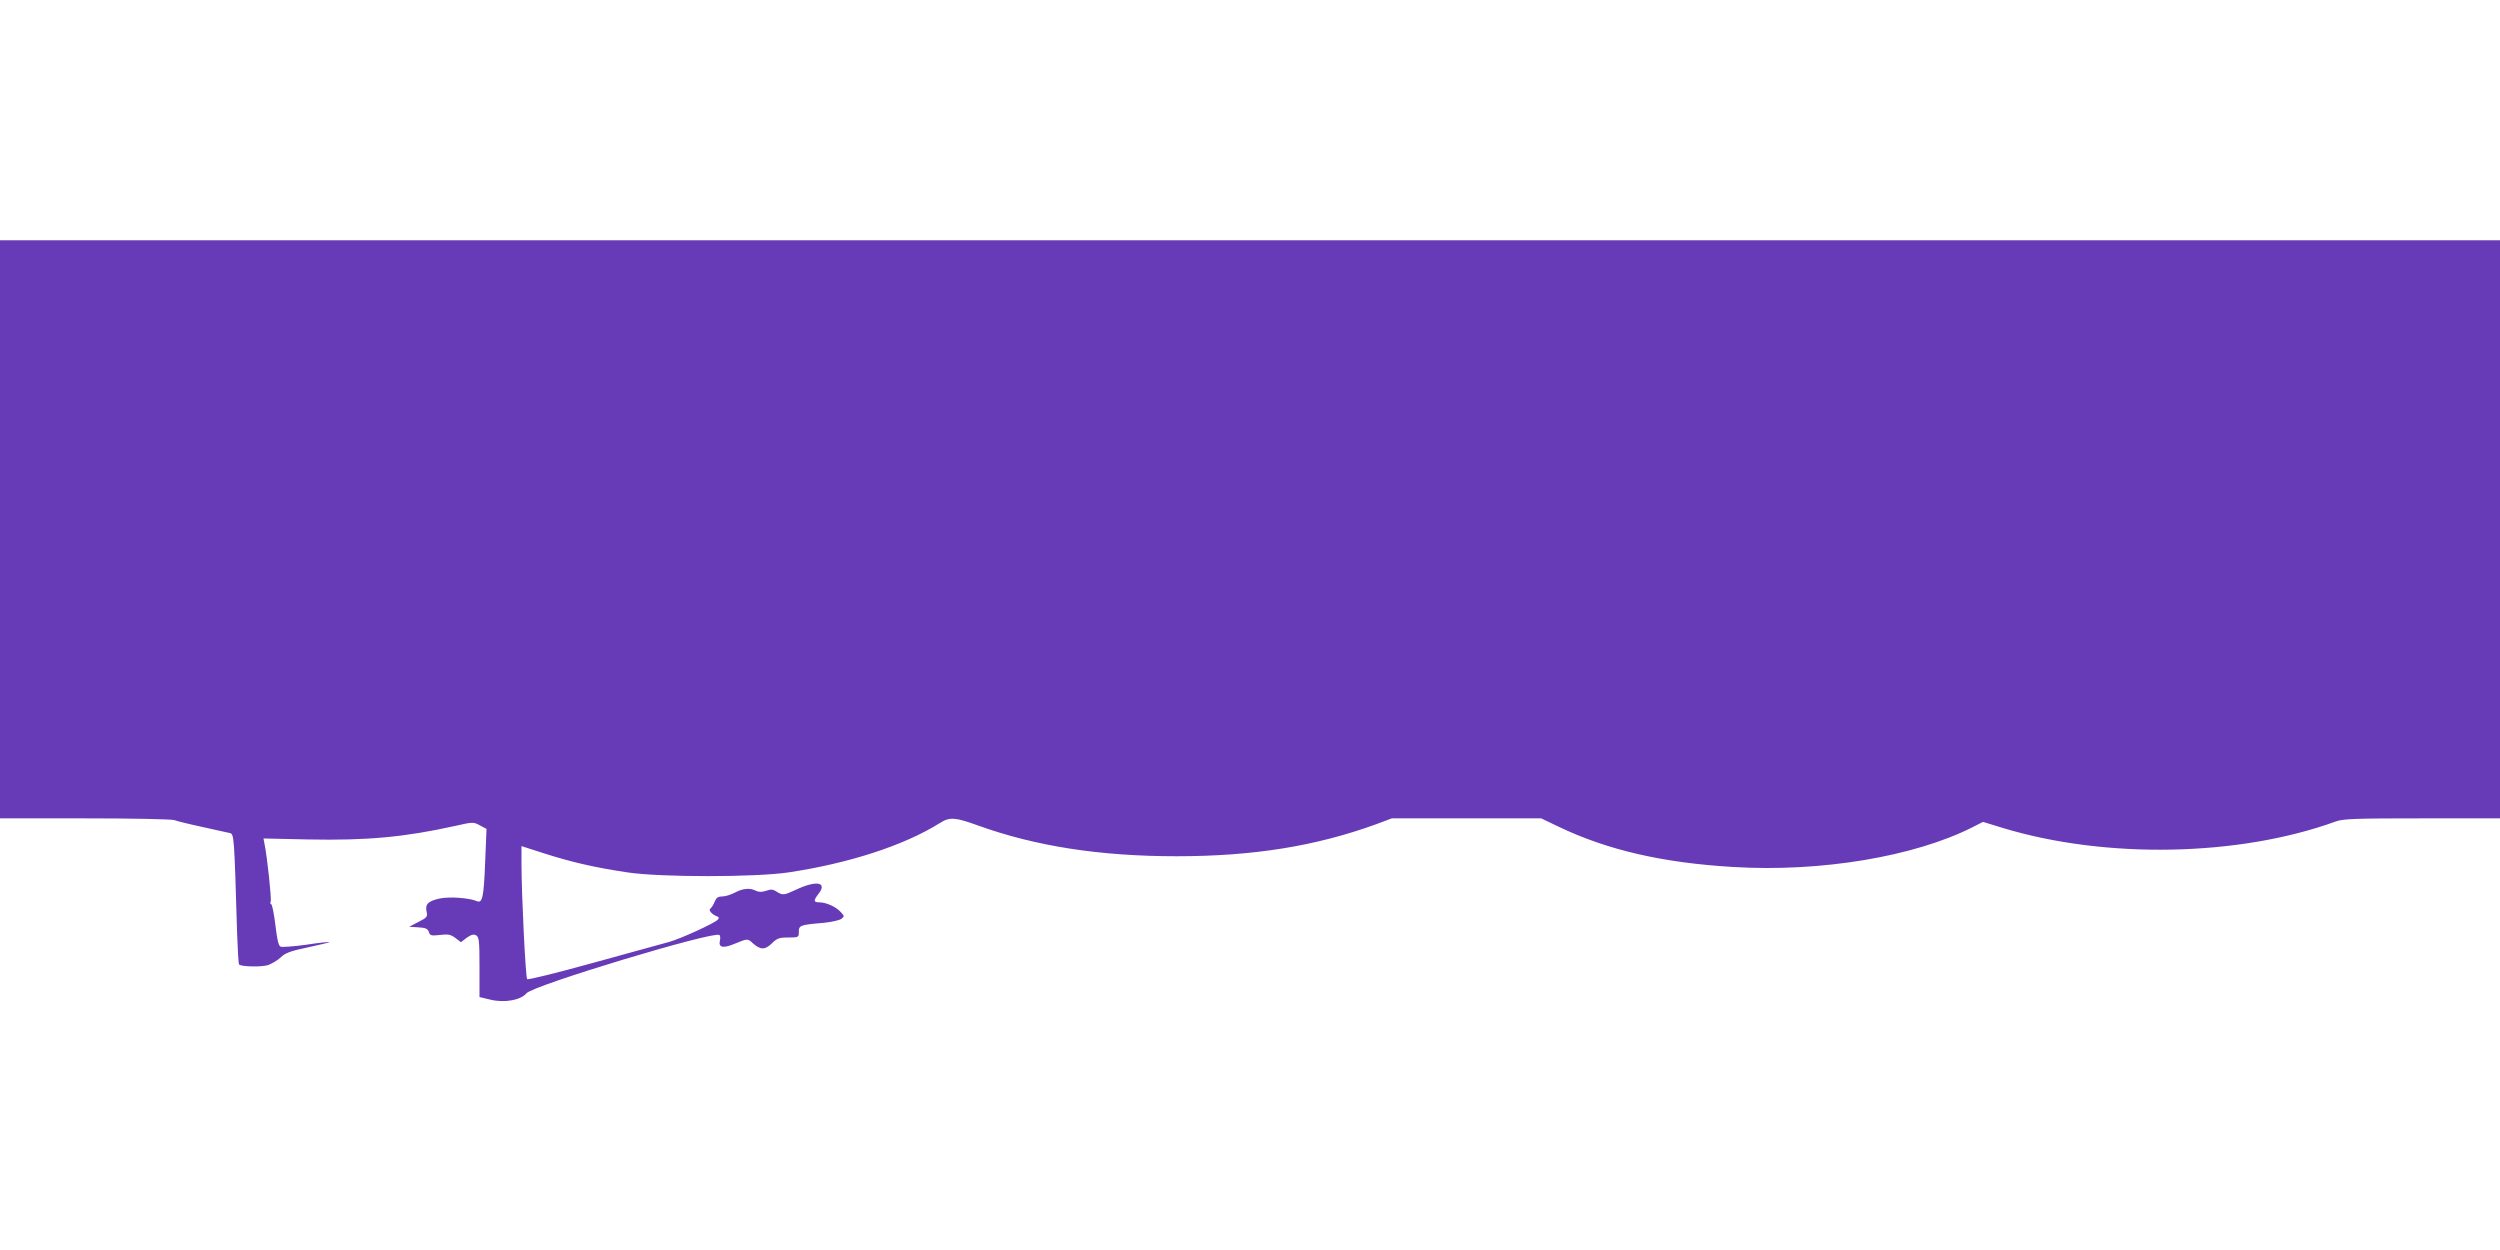
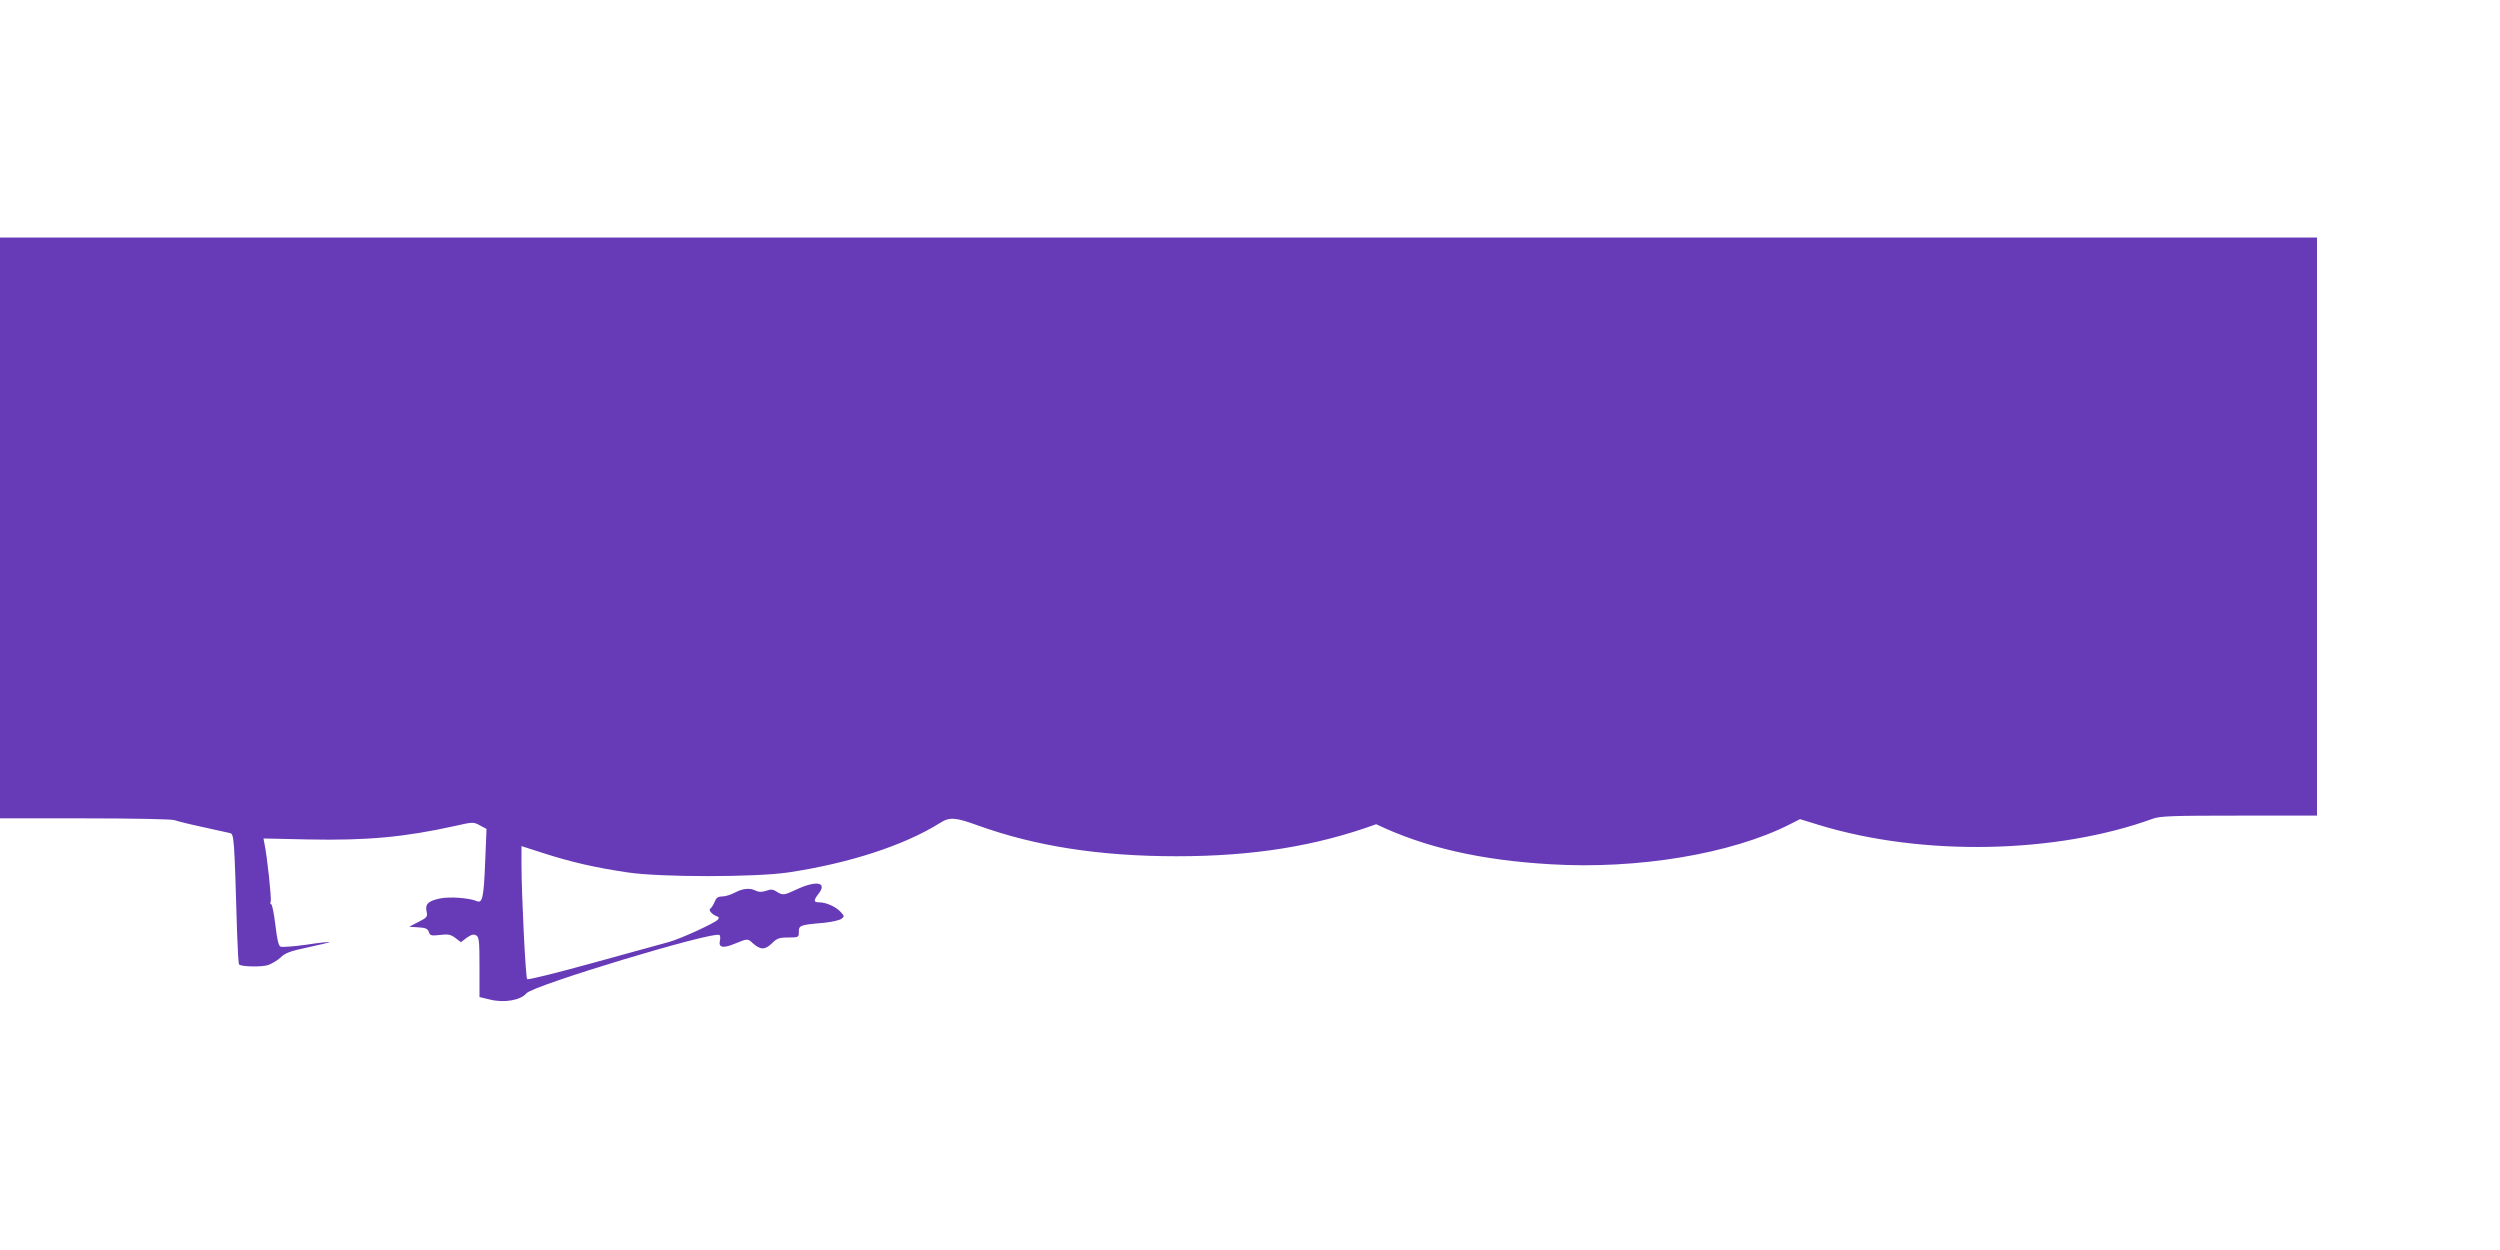
<svg xmlns="http://www.w3.org/2000/svg" version="1.0" width="1280pt" height="640pt" viewBox="0 0 1280 640" preserveAspectRatio="xMidYMid meet">
  <g transform="translate(0,640) scale(0.1,-0.1)" fill="#673ab7" stroke="none">
-     <path d="M0 3690 l0 -1480 434 0 c239 0 446 -4 459 -9 13 -5 77 -21 143 -35 65 -15 128 -28 140 -31 23 -5 23 -12 38 -514 3 -84 7 -156 10 -159 12 -12 116 -14 149 -3 19 7 48 24 64 39 23 23 51 33 141 52 62 13 111 25 109 27 -2 1 -56 -4 -119 -14 -64 -9 -123 -13 -131 -10 -11 4 -18 35 -27 111 -7 58 -17 106 -21 106 -5 0 -6 7 -3 15 5 13 -18 229 -32 296 l-5 26 230 -5 c300 -6 493 12 750 69 92 21 96 21 128 3 l34 -18 -7 -170 c-7 -180 -14 -212 -42 -200 -40 17 -139 24 -189 14 -61 -13 -77 -29 -69 -67 6 -26 3 -31 -41 -53 l-48 -25 47 -3 c37 -2 48 -7 54 -24 5 -18 12 -20 56 -15 41 5 55 3 79 -15 l29 -22 30 23 c23 16 35 19 48 12 15 -9 17 -28 17 -163 l0 -153 55 -13 c72 -18 156 -3 185 32 33 41 955 319 988 299 5 -3 6 -16 3 -29 -9 -36 17 -41 78 -15 63 26 65 26 90 2 39 -35 63 -35 97 -2 27 27 38 31 85 31 53 0 54 1 54 29 0 33 6 36 127 46 39 4 80 13 90 20 17 13 17 14 -2 35 -24 27 -75 50 -110 50 -30 0 -31 9 -4 44 47 60 -12 70 -117 20 -60 -28 -67 -29 -98 -9 -18 12 -29 13 -54 4 -22 -7 -36 -7 -51 0 -30 16 -67 13 -108 -9 -21 -11 -50 -20 -66 -20 -21 0 -30 -7 -38 -27 -6 -15 -16 -31 -22 -35 -12 -8 9 -31 37 -41 8 -3 8 -8 1 -16 -19 -19 -189 -97 -250 -114 -33 -9 -208 -57 -389 -107 -181 -50 -332 -88 -337 -83 -8 8 -29 434 -29 591 l0 90 118 -38 c138 -44 258 -72 427 -97 171 -25 648 -25 820 0 314 47 595 139 777 253 50 32 78 30 194 -12 297 -107 626 -158 1019 -158 392 0 713 52 1021 164 l80 30 383 0 382 0 92 -44 c247 -118 531 -184 892 -205 447 -27 928 53 1227 205 l51 26 101 -31 c527 -160 1209 -147 1705 33 37 14 103 16 442 16 l399 0 0 1480 0 1480 -6400 0 -6400 0 0 -1480z" />
+     <path d="M0 3690 l0 -1480 434 0 c239 0 446 -4 459 -9 13 -5 77 -21 143 -35 65 -15 128 -28 140 -31 23 -5 23 -12 38 -514 3 -84 7 -156 10 -159 12 -12 116 -14 149 -3 19 7 48 24 64 39 23 23 51 33 141 52 62 13 111 25 109 27 -2 1 -56 -4 -119 -14 -64 -9 -123 -13 -131 -10 -11 4 -18 35 -27 111 -7 58 -17 106 -21 106 -5 0 -6 7 -3 15 5 13 -18 229 -32 296 l-5 26 230 -5 c300 -6 493 12 750 69 92 21 96 21 128 3 l34 -18 -7 -170 c-7 -180 -14 -212 -42 -200 -40 17 -139 24 -189 14 -61 -13 -77 -29 -69 -67 6 -26 3 -31 -41 -53 l-48 -25 47 -3 c37 -2 48 -7 54 -24 5 -18 12 -20 56 -15 41 5 55 3 79 -15 l29 -22 30 23 c23 16 35 19 48 12 15 -9 17 -28 17 -163 l0 -153 55 -13 c72 -18 156 -3 185 32 33 41 955 319 988 299 5 -3 6 -16 3 -29 -9 -36 17 -41 78 -15 63 26 65 26 90 2 39 -35 63 -35 97 -2 27 27 38 31 85 31 53 0 54 1 54 29 0 33 6 36 127 46 39 4 80 13 90 20 17 13 17 14 -2 35 -24 27 -75 50 -110 50 -30 0 -31 9 -4 44 47 60 -12 70 -117 20 -60 -28 -67 -29 -98 -9 -18 12 -29 13 -54 4 -22 -7 -36 -7 -51 0 -30 16 -67 13 -108 -9 -21 -11 -50 -20 -66 -20 -21 0 -30 -7 -38 -27 -6 -15 -16 -31 -22 -35 -12 -8 9 -31 37 -41 8 -3 8 -8 1 -16 -19 -19 -189 -97 -250 -114 -33 -9 -208 -57 -389 -107 -181 -50 -332 -88 -337 -83 -8 8 -29 434 -29 591 l0 90 118 -38 c138 -44 258 -72 427 -97 171 -25 648 -25 820 0 314 47 595 139 777 253 50 32 78 30 194 -12 297 -107 626 -158 1019 -158 392 0 713 52 1021 164 c247 -118 531 -184 892 -205 447 -27 928 53 1227 205 l51 26 101 -31 c527 -160 1209 -147 1705 33 37 14 103 16 442 16 l399 0 0 1480 0 1480 -6400 0 -6400 0 0 -1480z" />
  </g>
</svg>